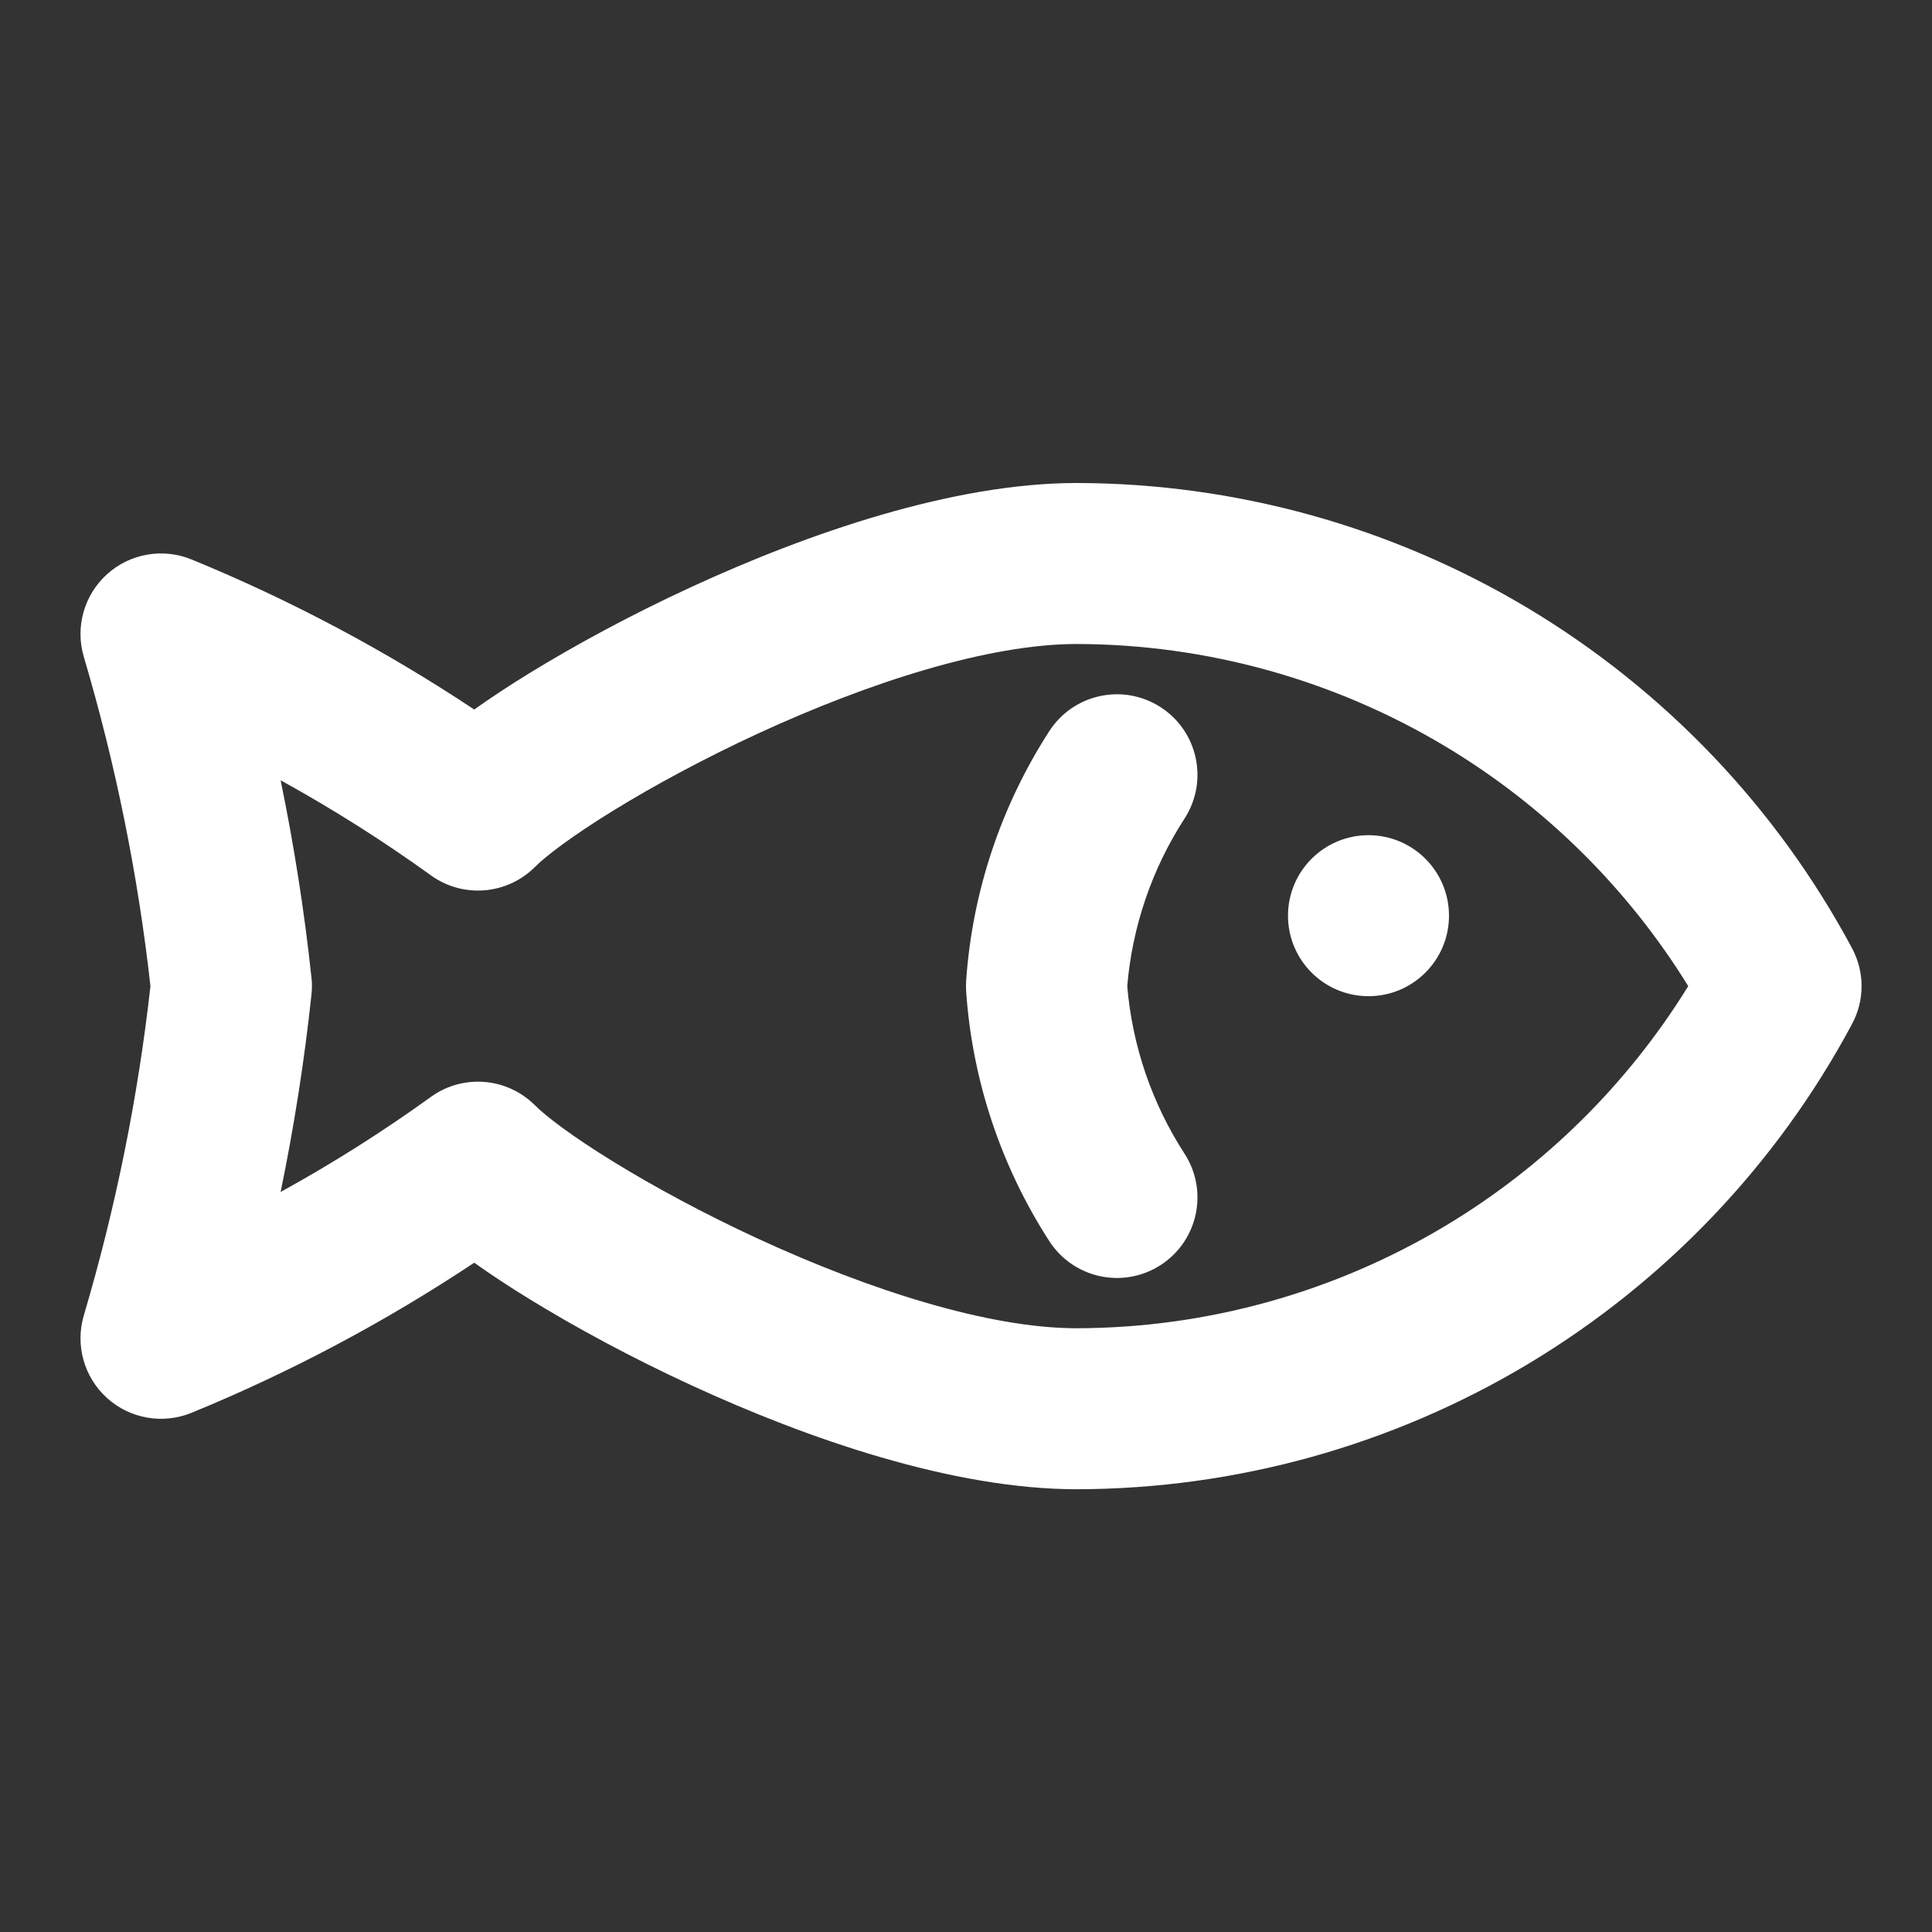
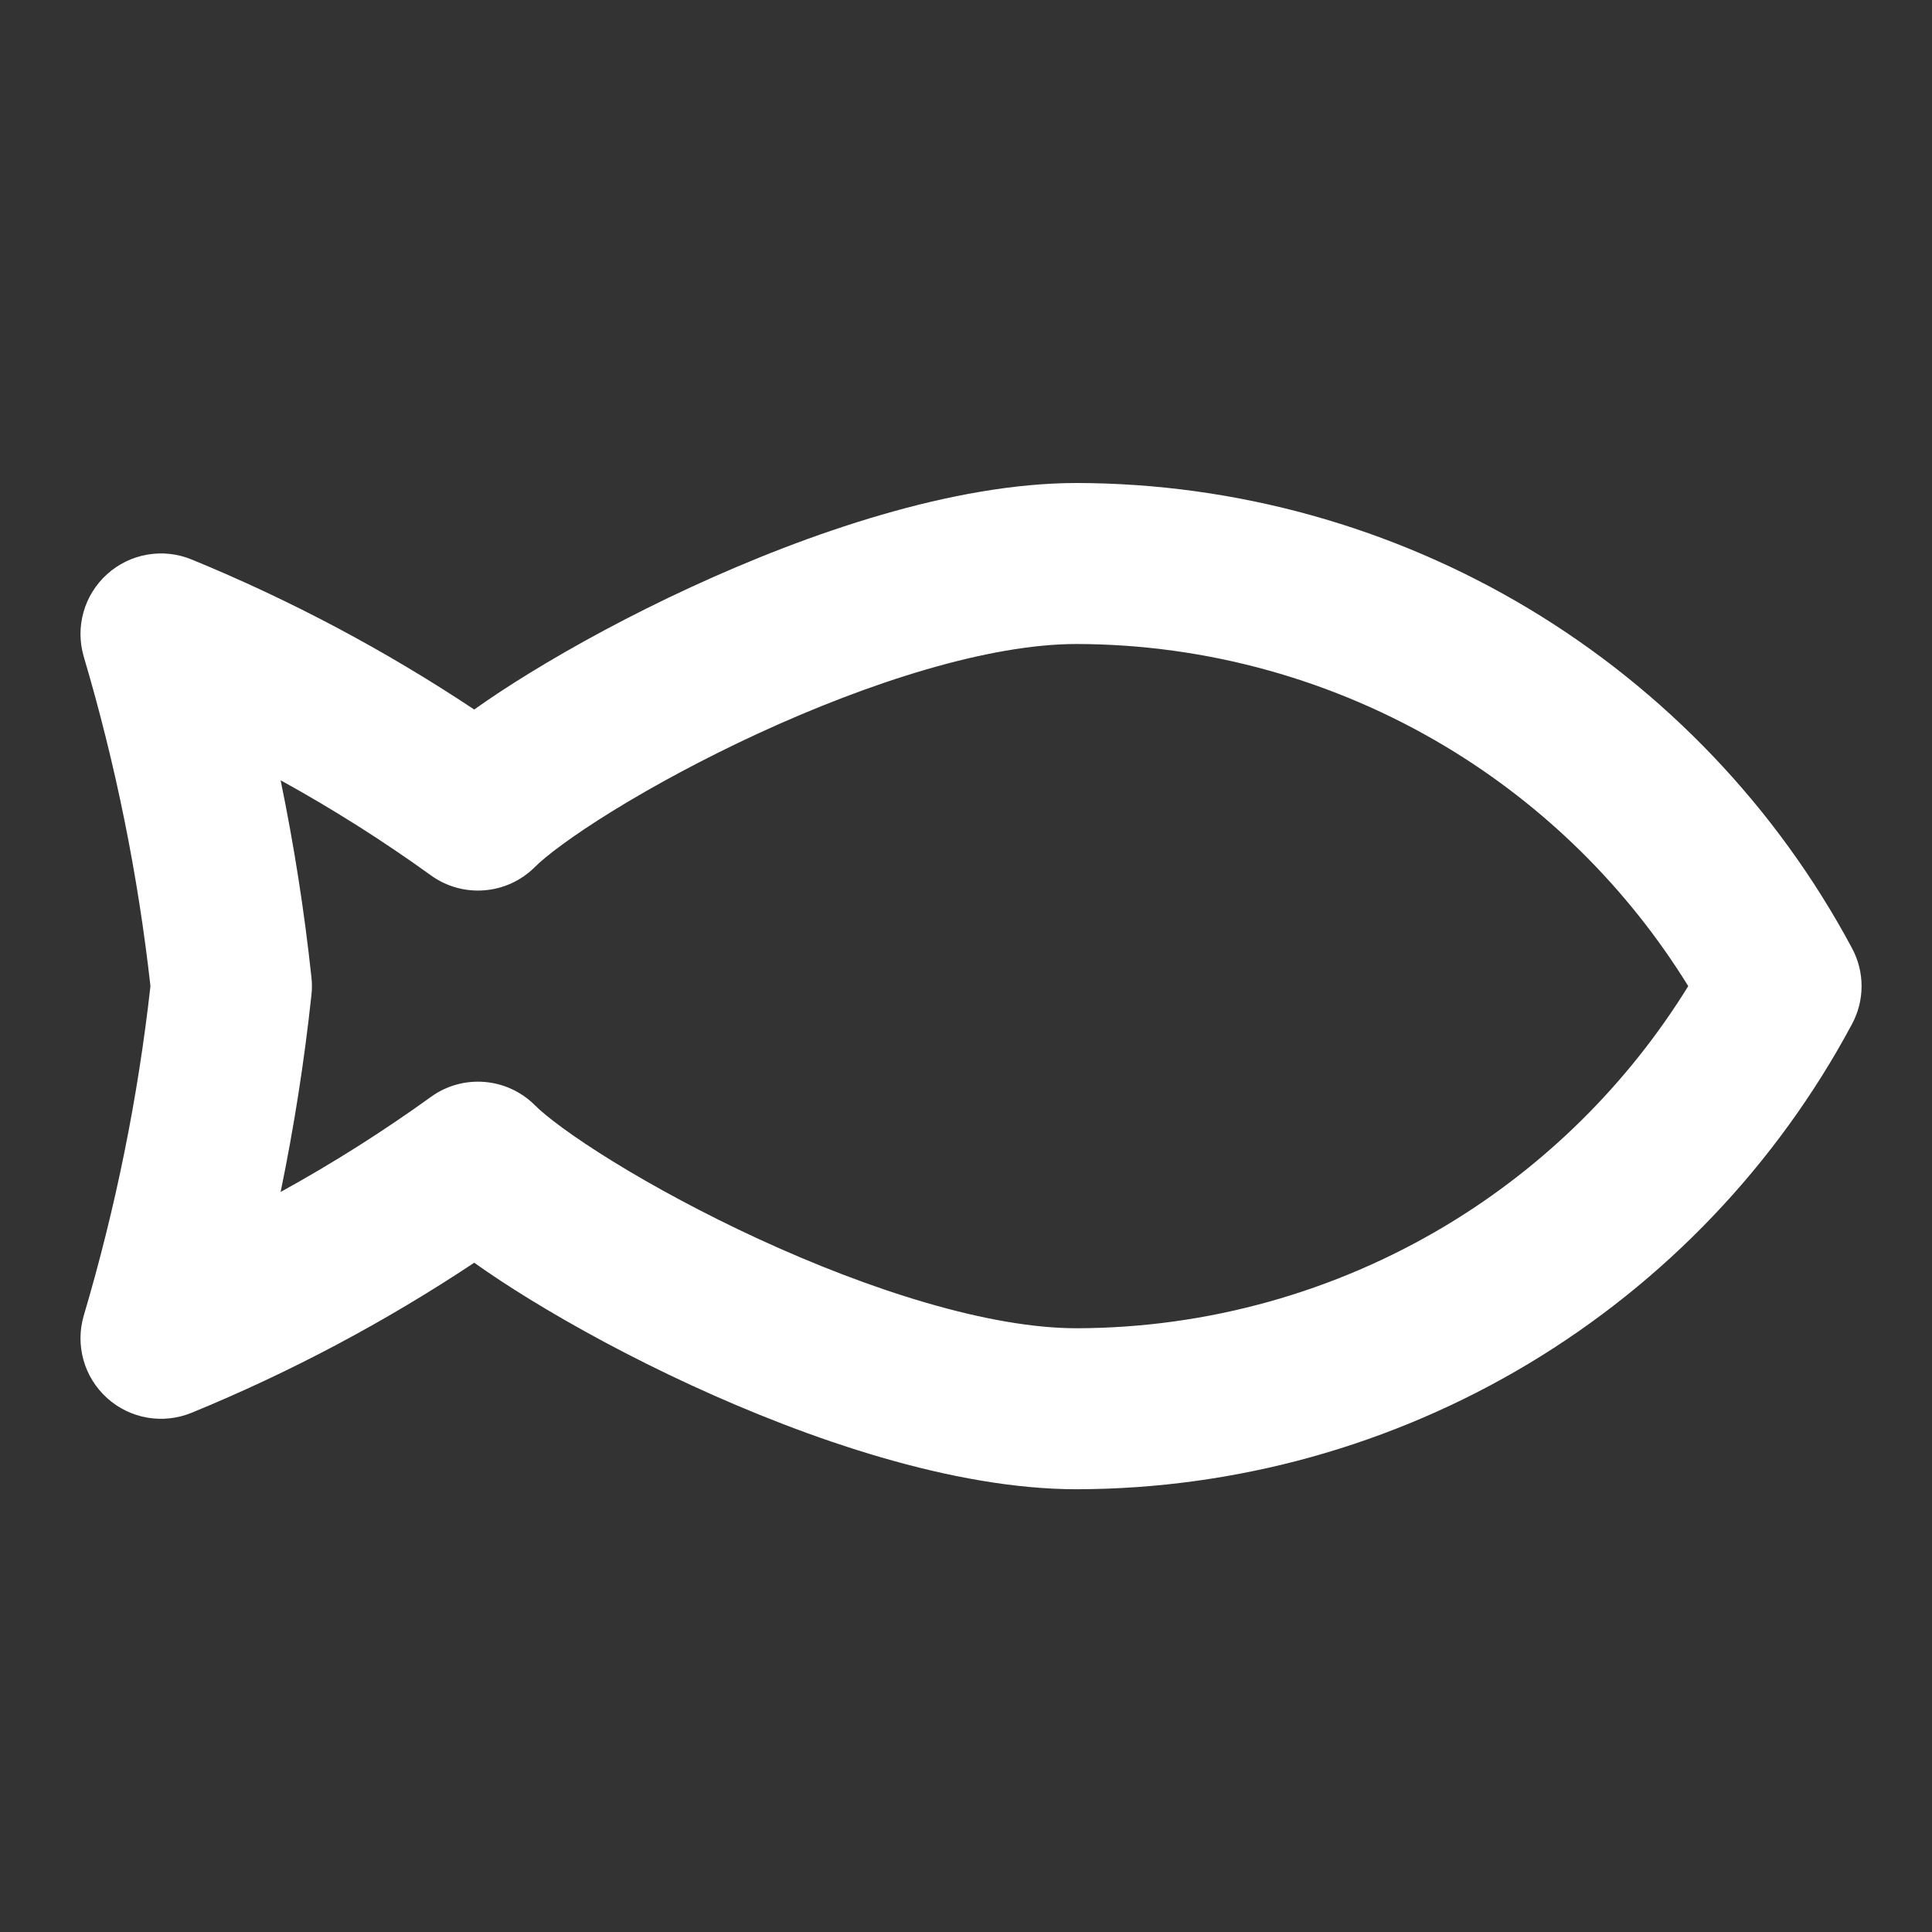
<svg xmlns="http://www.w3.org/2000/svg" width="24" height="24" viewBox="0 0 24 24" fill="none">
  <rect x="0" y="0" width="24" height="24" fill="#333333" stroke="none" />
-   <path d="M14.715 10.168C15.015 9.704 14.882 9.085 14.418 8.785C13.954 8.485 13.335 8.618 13.035 9.082C12.435 10.011 12.079 11.077 12.002 12.18C11.999 12.227 11.999 12.273 12.002 12.32C12.079 13.423 12.435 14.489 13.035 15.418C13.335 15.882 13.954 16.015 14.418 15.715C14.882 15.415 15.015 14.796 14.715 14.332C14.31 13.707 14.066 12.992 14.003 12.25C14.066 11.508 14.31 10.793 14.715 10.168Z" fill="white" />
-   <path d="M18 11.375C18 11.927 17.552 12.375 17 12.375C16.448 12.375 16 11.927 16 11.375C16 10.823 16.448 10.375 17 10.375C17.552 10.375 18 10.823 18 11.375Z" fill="white" />
  <path fill-rule="evenodd" clip-rule="evenodd" d="M13.375 6C11.841 6 10.039 6.622 8.581 7.295C7.835 7.639 7.144 8.014 6.576 8.363C6.332 8.513 6.1 8.665 5.891 8.814C4.785 8.079 3.609 7.454 2.38 6.95C2.024 6.804 1.615 6.875 1.33 7.133C1.044 7.391 0.932 7.79 1.041 8.159C1.437 9.496 1.714 10.865 1.869 12.25C1.714 13.635 1.437 15.004 1.041 16.341C0.932 16.71 1.044 17.109 1.33 17.367C1.615 17.625 2.024 17.696 2.38 17.55C3.609 17.046 4.785 16.421 5.891 15.686C6.1 15.835 6.332 15.987 6.576 16.137C7.144 16.486 7.835 16.861 8.581 17.205C10.039 17.878 11.841 18.5 13.375 18.5L13.377 18.5C15.354 18.496 17.293 17.957 18.989 16.94C20.684 15.922 22.073 14.465 23.006 12.722C23.165 12.427 23.165 12.073 23.006 11.778C22.073 10.035 20.684 8.578 18.989 7.56C17.293 6.543 15.354 6.004 13.377 6H13.375ZM6.645 10.77C6.778 10.636 7.107 10.384 7.624 10.066C8.122 9.76 8.743 9.423 9.419 9.111C10.805 8.472 12.284 8 13.374 8C14.99 8.003 16.574 8.444 17.96 9.275C19.189 10.013 20.221 11.034 20.972 12.25C20.221 13.466 19.189 14.487 17.96 15.225C16.574 16.056 14.99 16.497 13.374 16.5C12.284 16.5 10.805 16.028 9.419 15.389C8.743 15.077 8.122 14.74 7.624 14.434C7.107 14.116 6.778 13.864 6.645 13.73C6.298 13.383 5.75 13.339 5.353 13.626C4.754 14.058 4.131 14.452 3.486 14.807C3.653 13.997 3.781 13.179 3.869 12.357C3.877 12.286 3.877 12.214 3.869 12.143C3.781 11.321 3.653 10.503 3.486 9.693C4.131 10.048 4.754 10.442 5.353 10.874C5.75 11.161 6.298 11.117 6.645 10.77Z" fill="white" />
</svg>